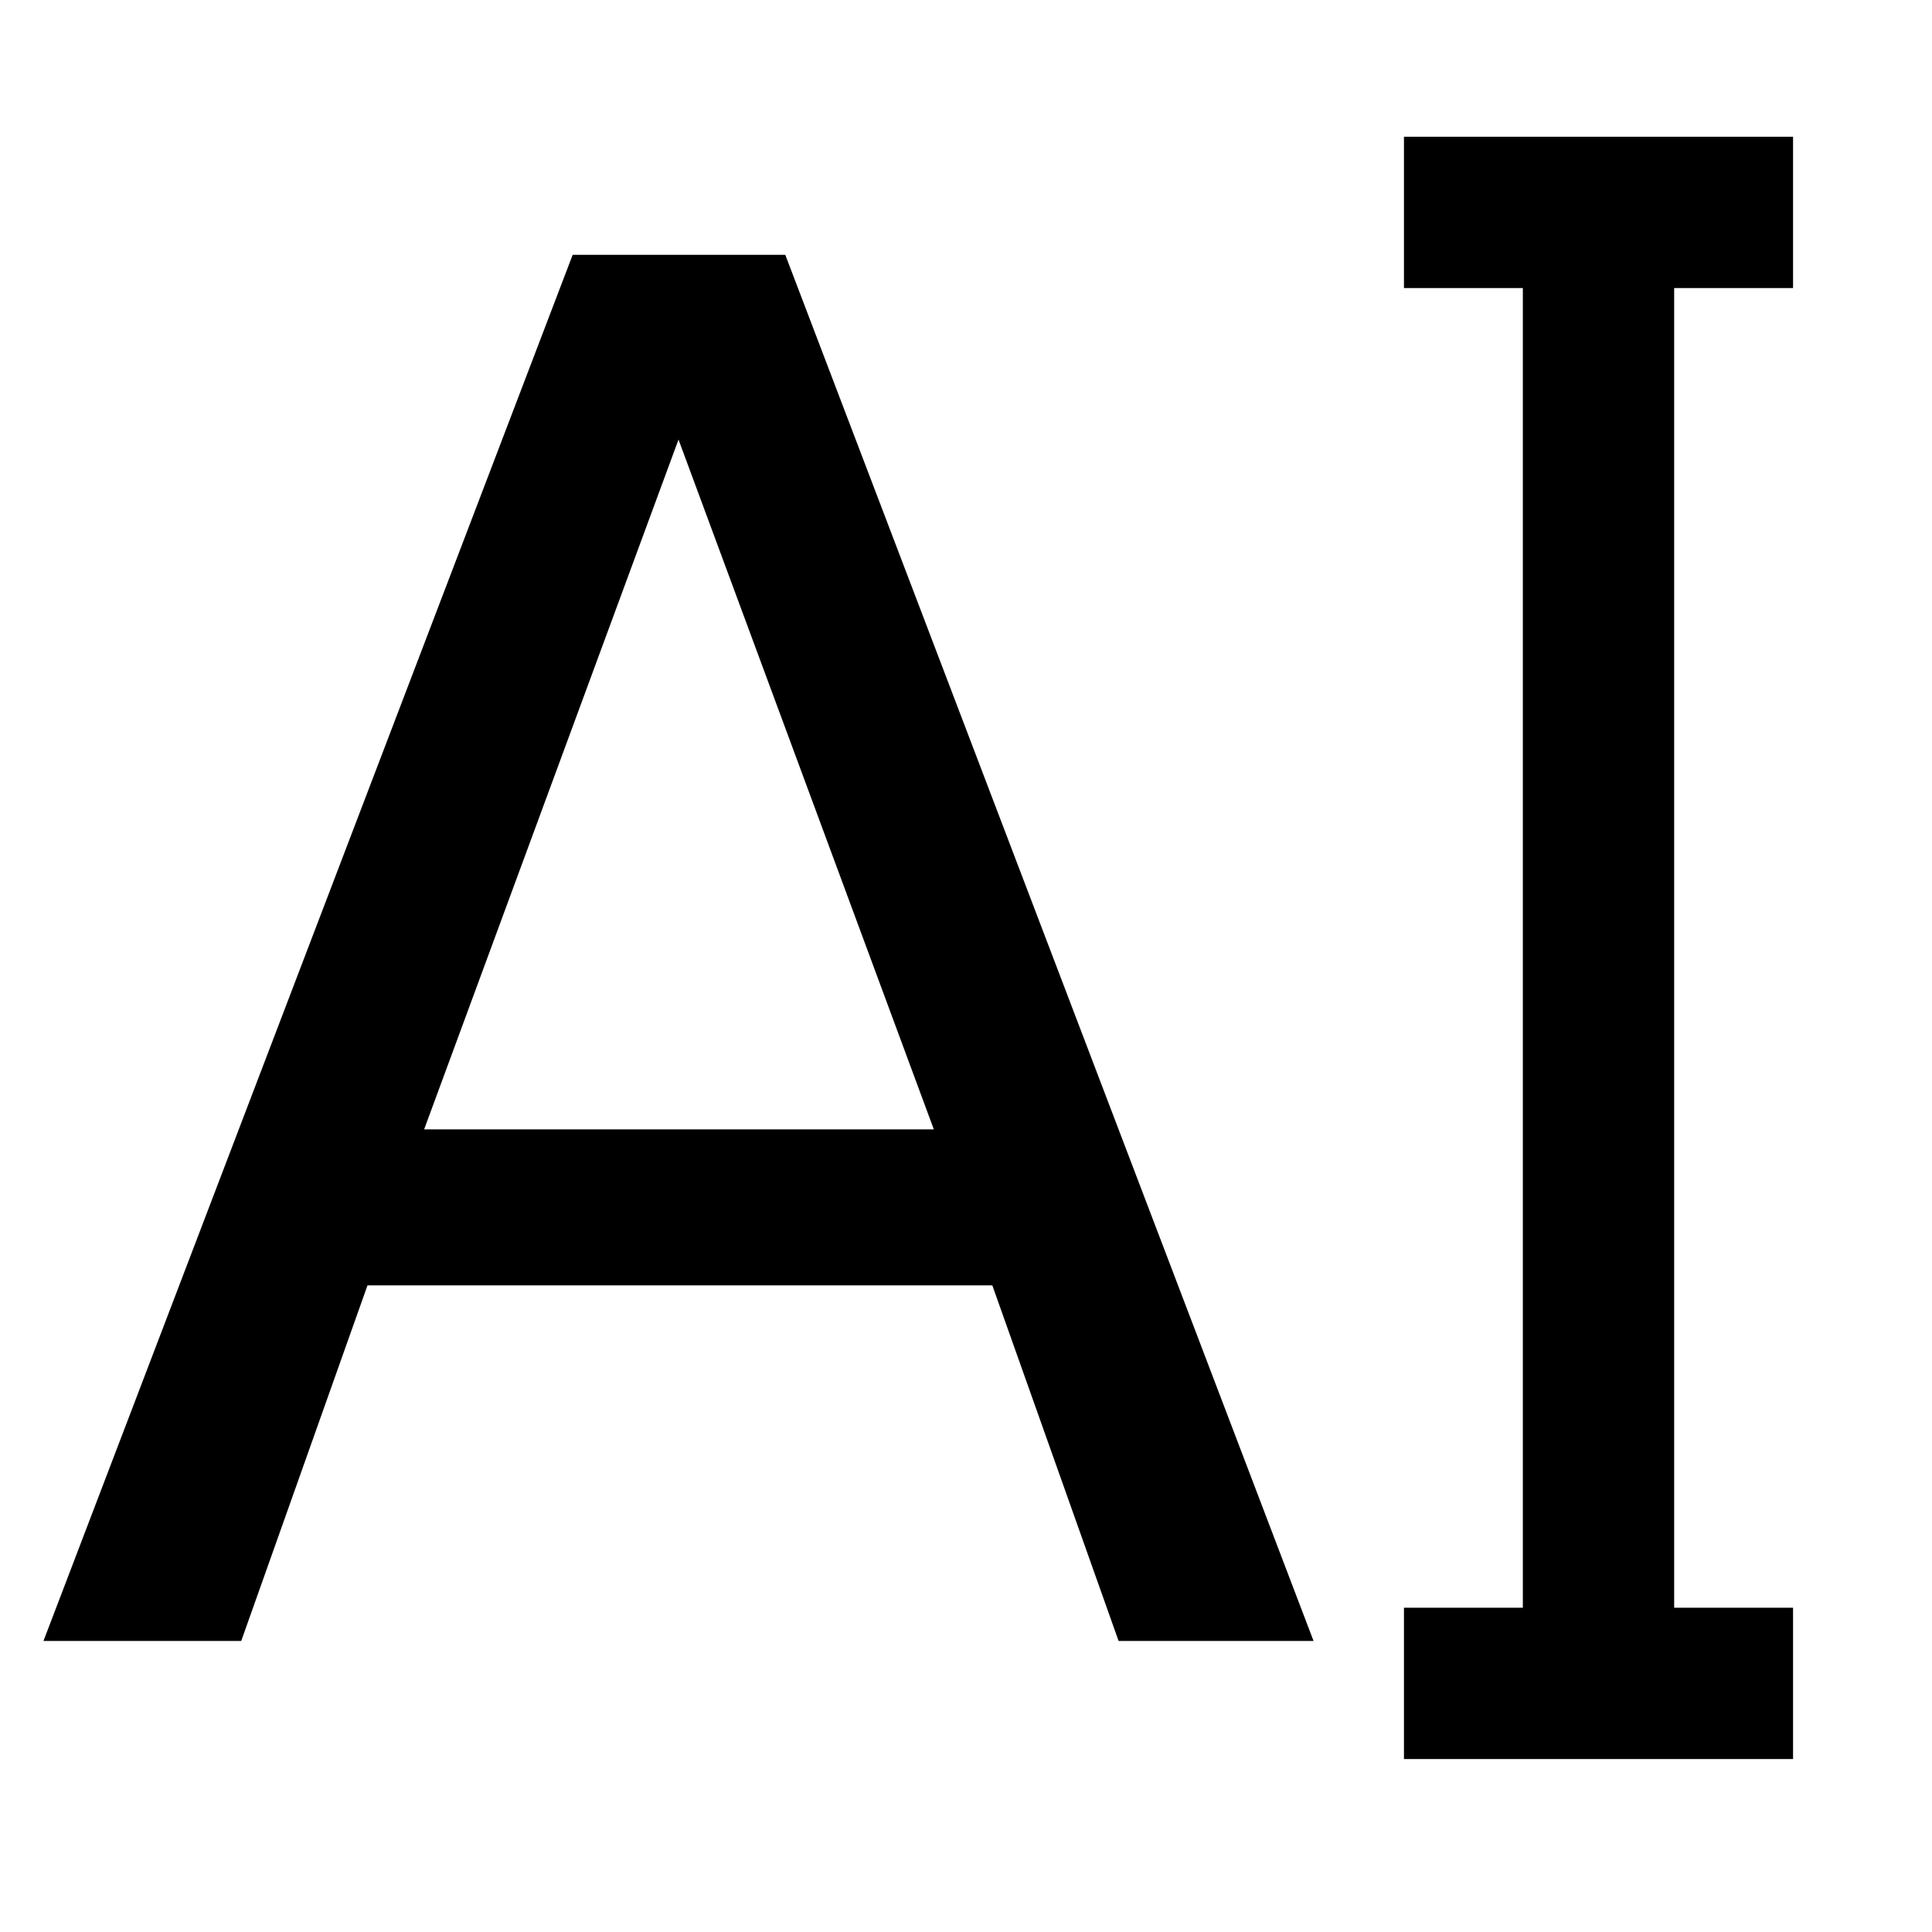
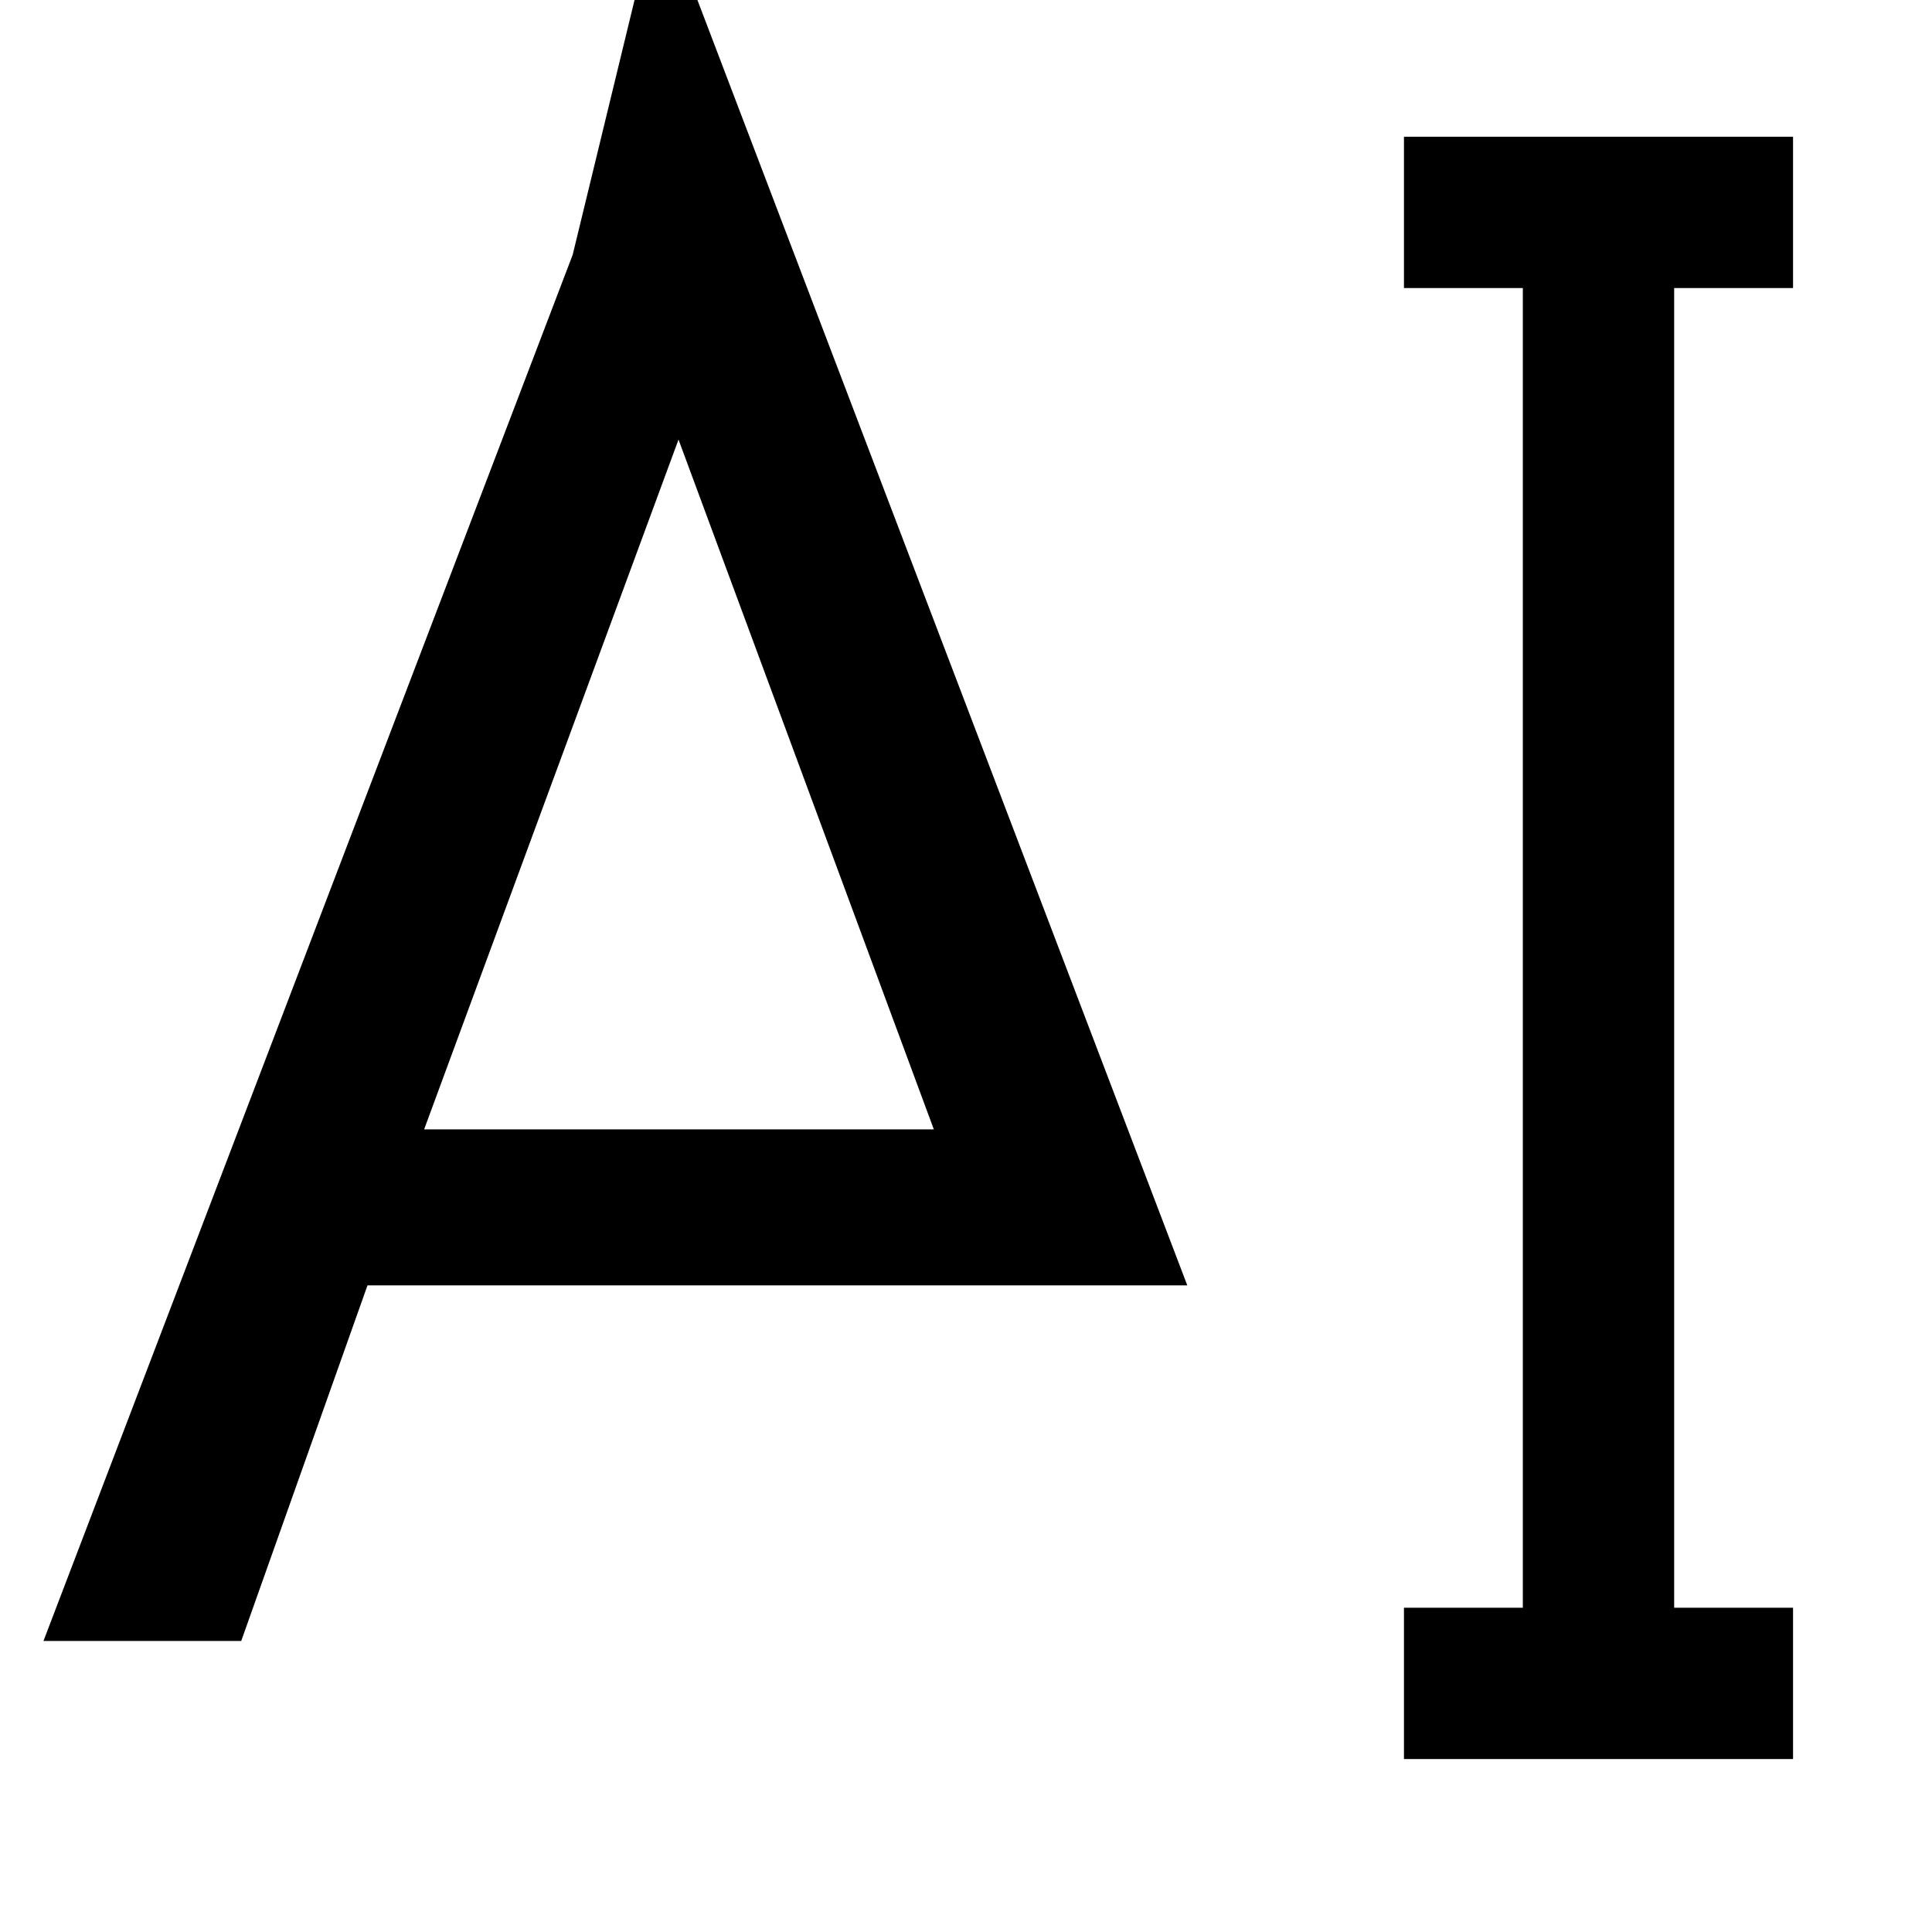
<svg xmlns="http://www.w3.org/2000/svg" height="500" viewBox="0 0 500 500" width="500">
-   <path d="m363.344 35.381v39.16h30.766v341.541h-30.766v39.16h100.695v-39.16h-30.768v-341.541h30.768v-39.16zm-215.135 30.564-136.957 358.732h51.178l32.678-92.025h161.705l32.678 92.025h50.457l-136.717-358.732zm27.391 47.816 66.076 178.523h-131.912z" />
+   <path d="m363.344 35.381v39.16h30.766v341.541h-30.766v39.16h100.695v-39.16h-30.768v-341.541h30.768v-39.16zm-215.135 30.564-136.957 358.732h51.178l32.678-92.025h161.705h50.457l-136.717-358.732zm27.391 47.816 66.076 178.523h-131.912z" />
</svg>